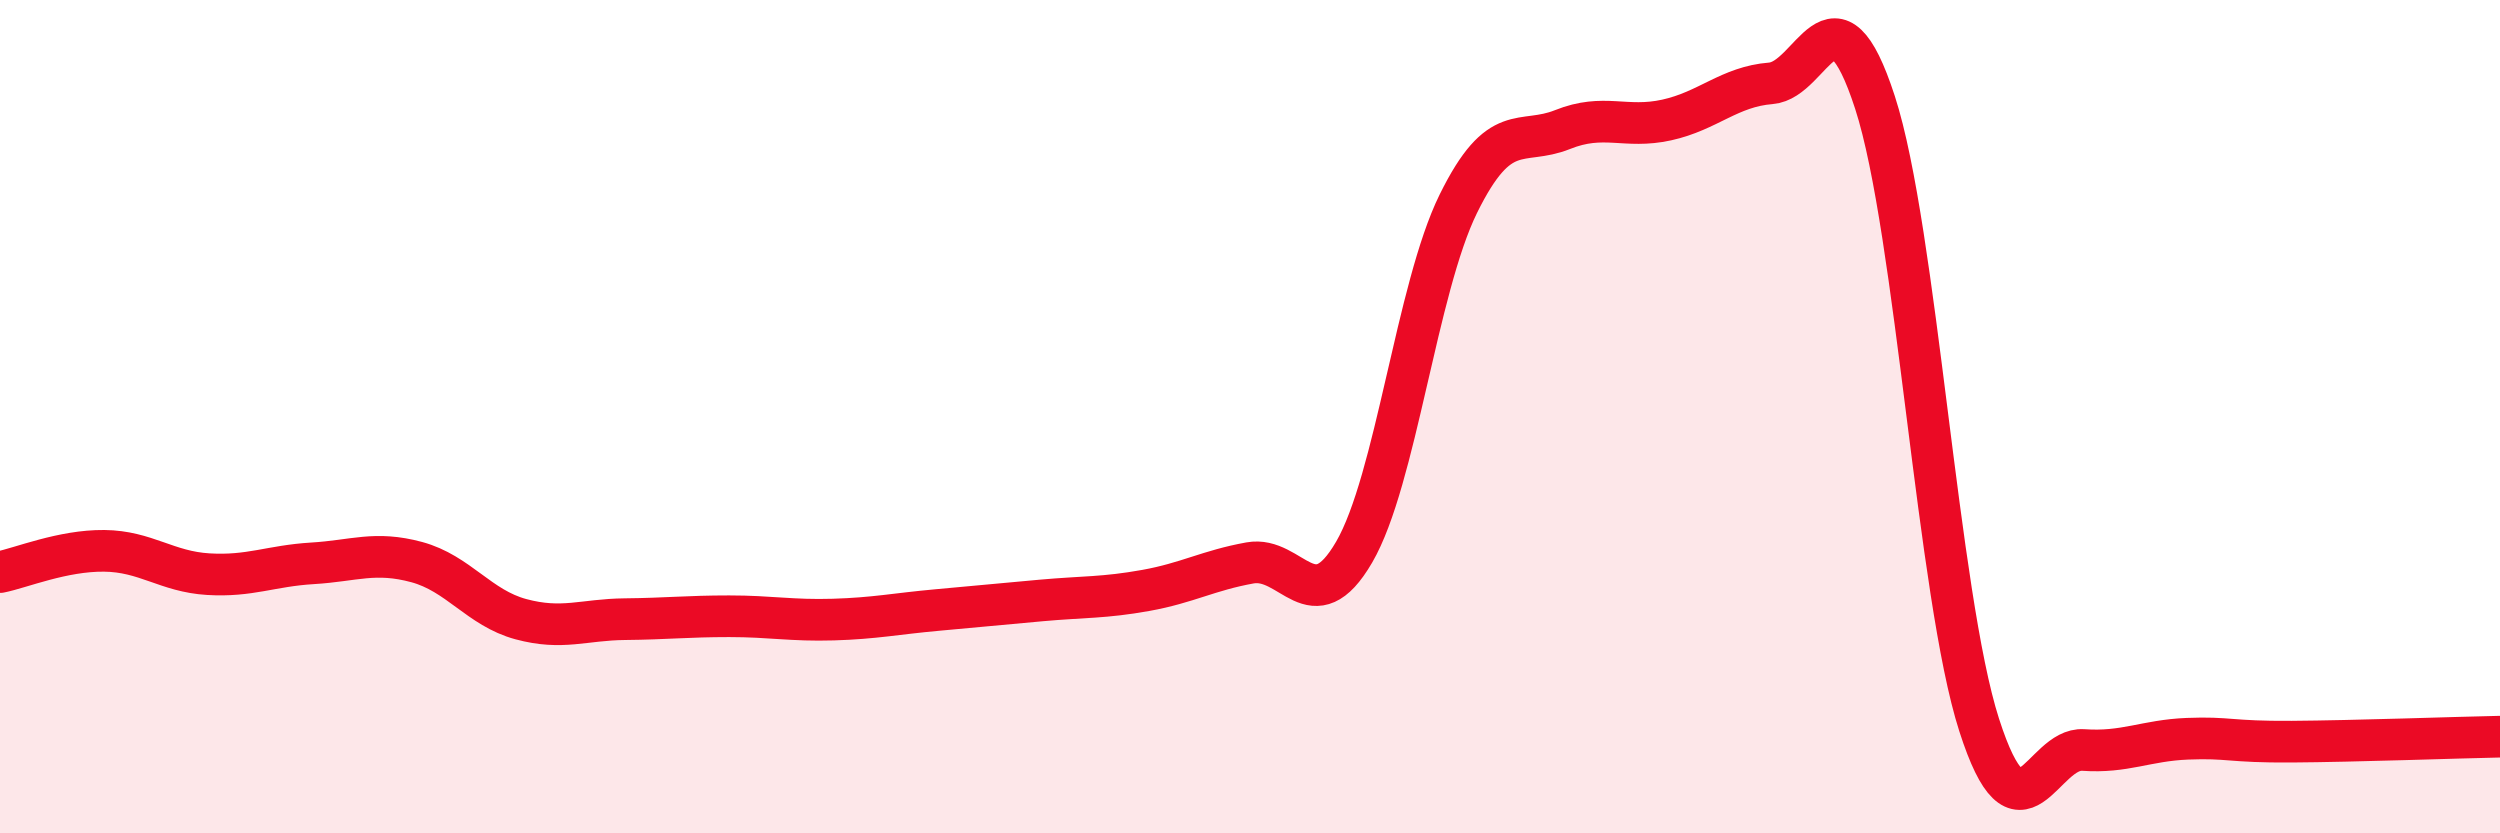
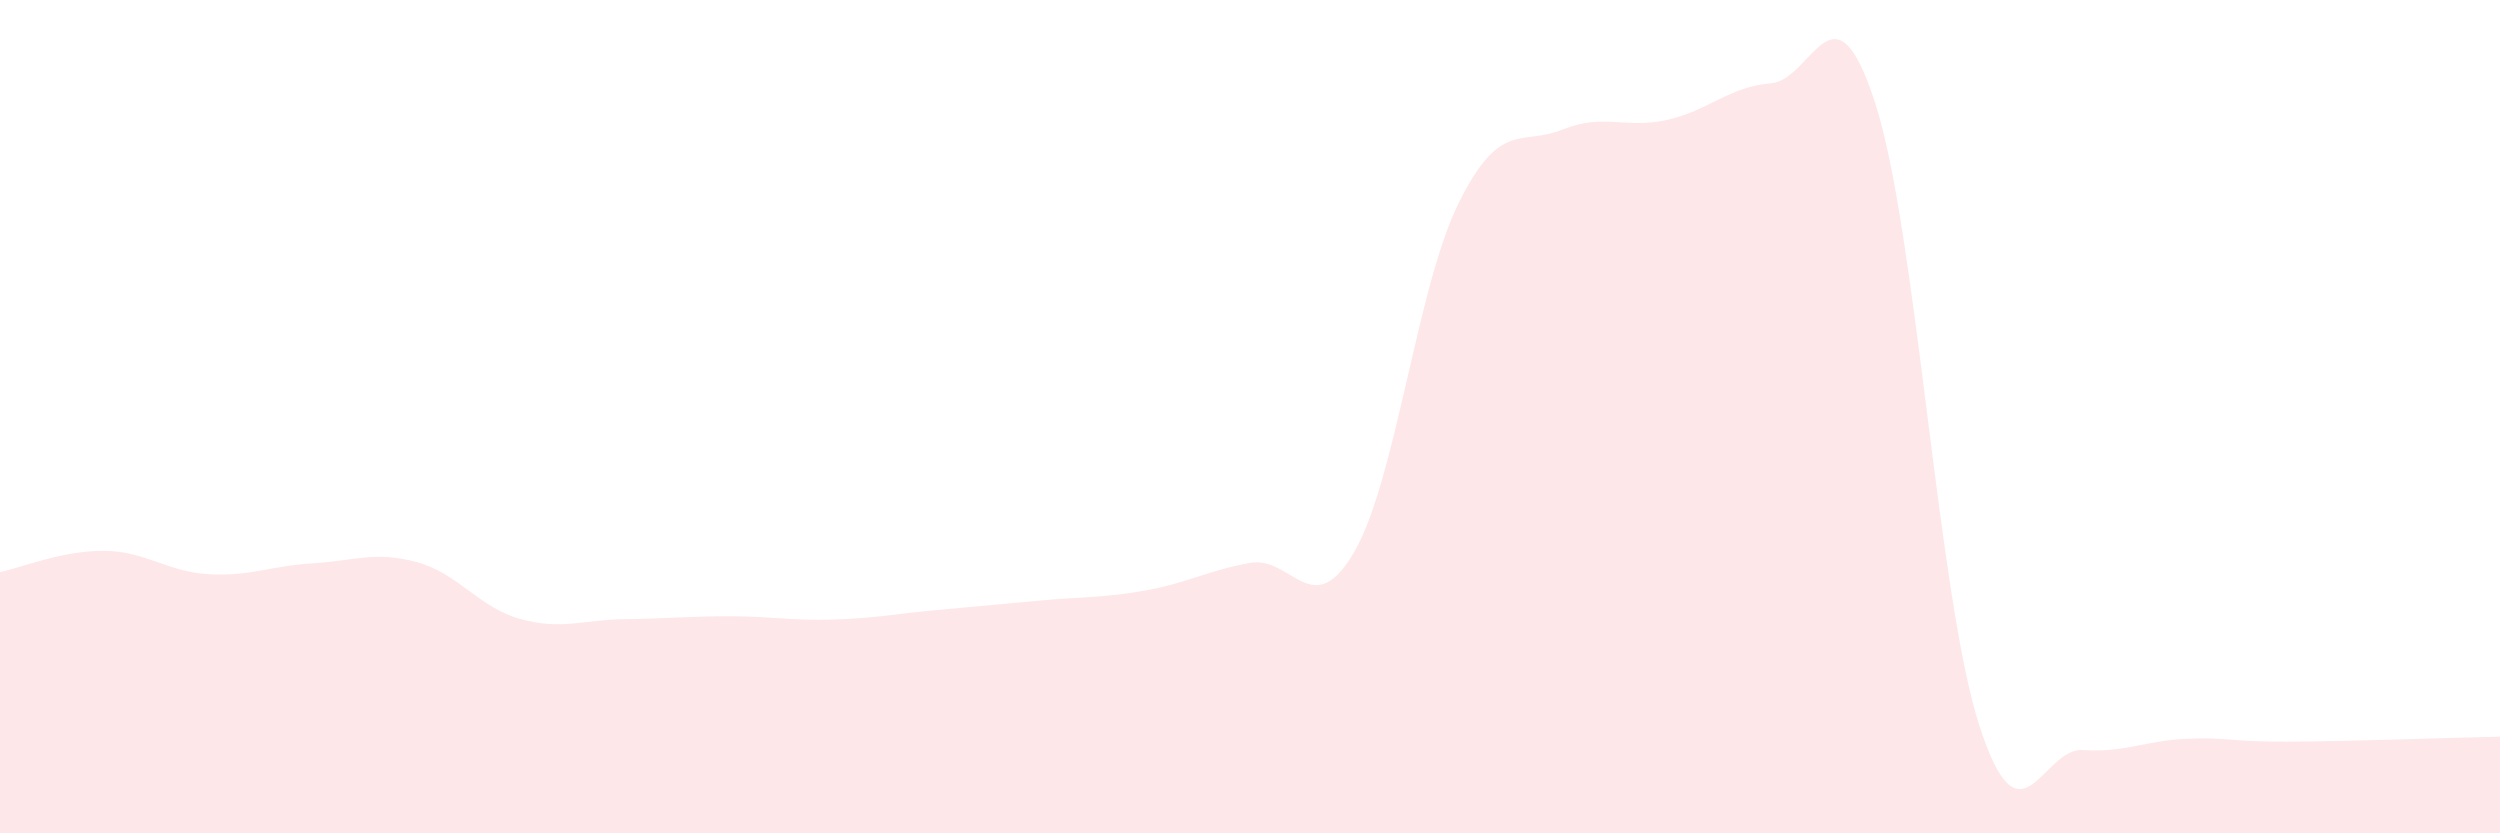
<svg xmlns="http://www.w3.org/2000/svg" width="60" height="20" viewBox="0 0 60 20">
  <path d="M 0,13.73 C 0.5,13.63 1.5,13.21 2.5,13.22 C 3.5,13.23 4,13.72 5,13.78 C 6,13.84 6.5,13.58 7.5,13.52 C 8.5,13.46 9,13.22 10,13.49 C 11,13.76 11.5,14.59 12.5,14.86 C 13.5,15.13 14,14.87 15,14.86 C 16,14.85 16.5,14.79 17.5,14.79 C 18.5,14.79 19,14.9 20,14.87 C 21,14.84 21.5,14.73 22.5,14.64 C 23.5,14.55 24,14.5 25,14.41 C 26,14.32 26.5,14.35 27.5,14.17 C 28.5,13.99 29,13.69 30,13.51 C 31,13.33 31.5,14.97 32.5,13.25 C 33.5,11.53 34,6.92 35,4.89 C 36,2.86 36.5,3.51 37.5,3.11 C 38.5,2.71 39,3.1 40,2.88 C 41,2.66 41.5,2.08 42.5,2 C 43.5,1.92 44,-0.62 45,2.46 C 46,5.54 46.5,14.29 47.5,17.4 C 48.5,20.51 49,17.93 50,18 C 51,18.07 51.5,17.77 52.5,17.73 C 53.5,17.69 53.5,17.81 55,17.8 C 56.5,17.79 59,17.7 60,17.68L60 20L0 20Z" fill="#EB0A25" opacity="0.1" stroke-linecap="round" stroke-linejoin="round" />
-   <path d="M 0,13.73 C 0.5,13.63 1.5,13.21 2.5,13.22 C 3.5,13.23 4,13.72 5,13.78 C 6,13.84 6.5,13.58 7.5,13.52 C 8.5,13.46 9,13.22 10,13.49 C 11,13.76 11.5,14.59 12.5,14.86 C 13.5,15.13 14,14.87 15,14.86 C 16,14.85 16.5,14.79 17.5,14.79 C 18.5,14.79 19,14.9 20,14.87 C 21,14.84 21.5,14.73 22.5,14.64 C 23.5,14.55 24,14.5 25,14.41 C 26,14.32 26.5,14.35 27.5,14.17 C 28.5,13.99 29,13.69 30,13.51 C 31,13.33 31.5,14.97 32.5,13.25 C 33.5,11.53 34,6.92 35,4.89 C 36,2.86 36.5,3.51 37.5,3.11 C 38.5,2.71 39,3.1 40,2.88 C 41,2.66 41.5,2.08 42.5,2 C 43.5,1.92 44,-0.62 45,2.46 C 46,5.54 46.5,14.29 47.5,17.4 C 48.5,20.51 49,17.93 50,18 C 51,18.07 51.5,17.77 52.5,17.73 C 53.5,17.69 53.5,17.81 55,17.8 C 56.5,17.79 59,17.7 60,17.68" stroke="#EB0A25" stroke-width="1" fill="none" stroke-linecap="round" stroke-linejoin="round" />
</svg>